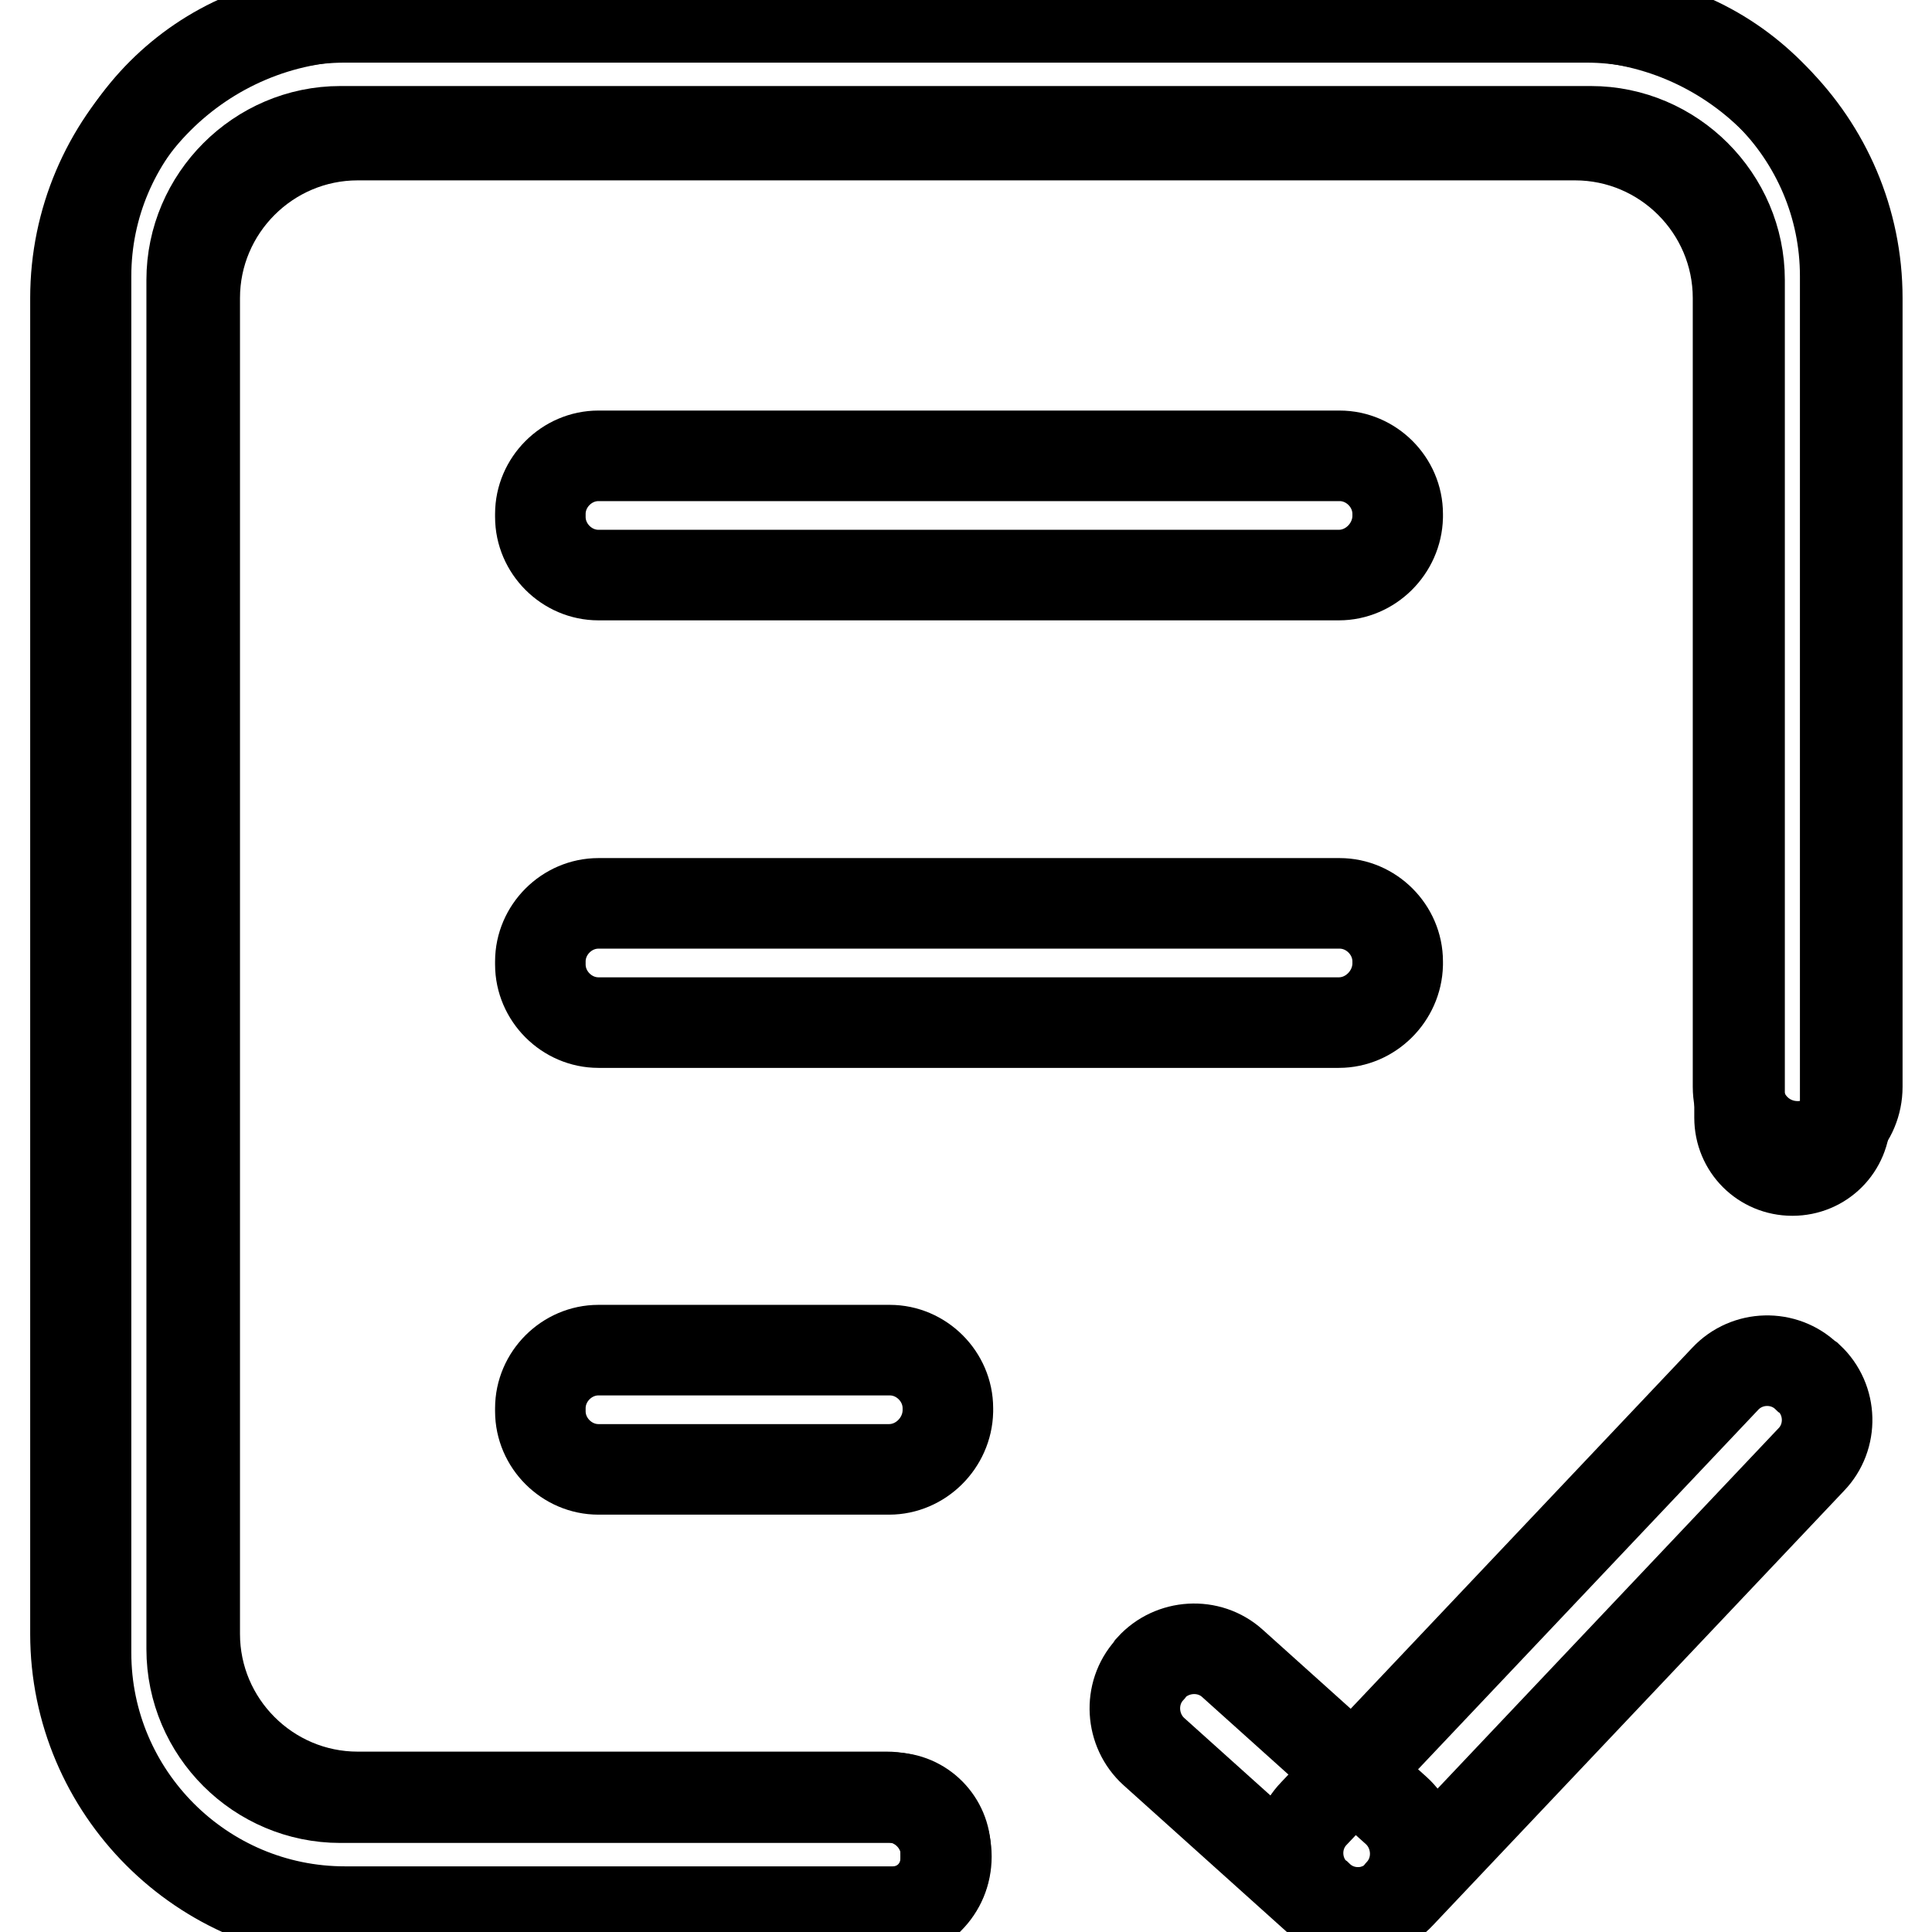
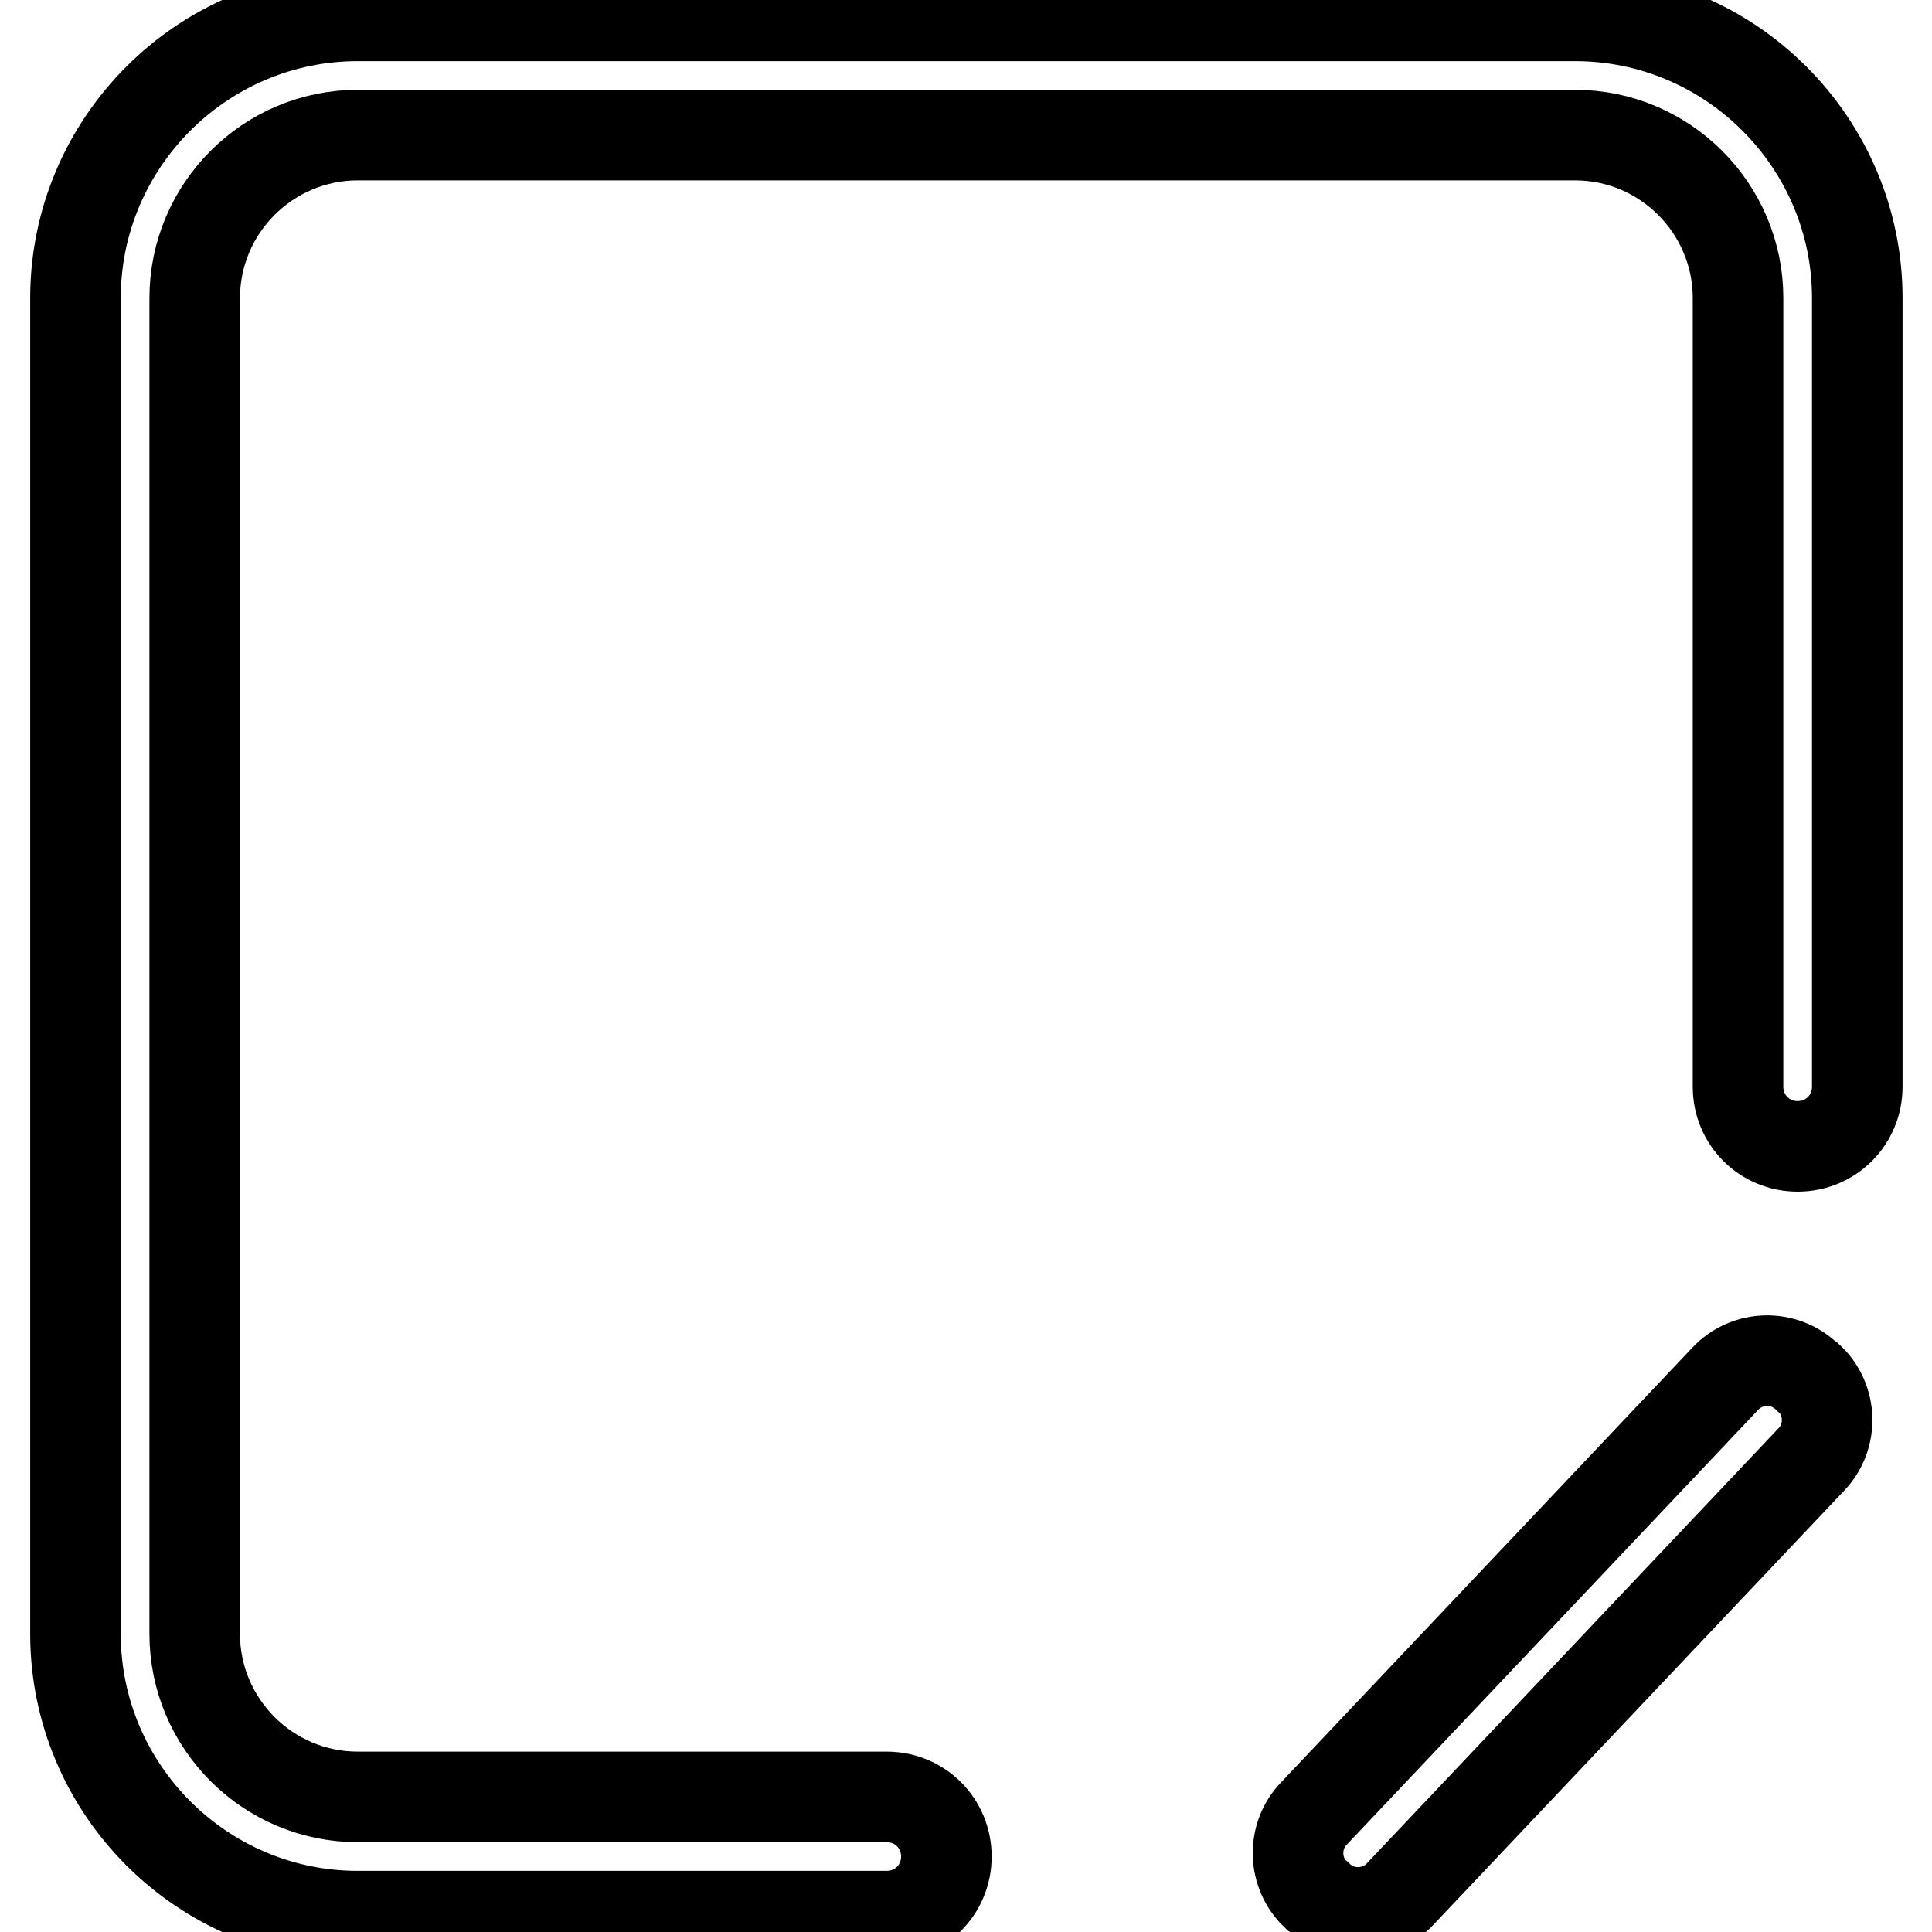
<svg xmlns="http://www.w3.org/2000/svg" version="1.1" x="0px" y="0px" viewBox="0 0 256 256" enable-background="new 0 0 256 256" xml:space="preserve">
  <g>
-     <path stroke-width="12" fill-opacity="0" stroke="#000000" d="M118.3,238.2H45.1c-10.8,0-19.7-8.8-19.7-19.7V37.1c0-10.8,8.9-19.7,19.7-19.7h165.7 c10.8,0,19.7,8.9,19.7,19.7v111c0,3.9,3.1,7,7,7c3.9,0,7-3.1,7-7V36.6c0-18.9-15.4-34.3-34.3-34.3H45.7 c-18.9,0-34.3,15.4-34.3,34.3V219c0,18.9,15.4,34.3,34.3,34.3h72.6c3.9,0,7-3.1,7-7v-1.1C125.3,241.4,122.2,238.2,118.3,238.2z" />
-     <path stroke-width="12" fill-opacity="0" stroke="#000000" d="M177.4,76.2H79.3c-4.2,0-7.7-3.5-7.7-7.7v-0.4c0-4.2,3.5-7.7,7.7-7.7h98.2c4.2,0,7.7,3.5,7.7,7.7v0.4 C185.1,72.7,181.6,76.2,177.4,76.2z M177.4,135.5H79.3c-4.2,0-7.7-3.5-7.7-7.7v-0.4c0-4.2,3.5-7.7,7.7-7.7h98.2 c4.2,0,7.7,3.5,7.7,7.7v0.4C185.1,132,181.6,135.5,177.4,135.5z M117.8,194.7H79.3c-4.2,0-7.7-3.5-7.7-7.7v-0.4 c0-4.2,3.5-7.7,7.7-7.7h38.6c4.2,0,7.7,3.5,7.7,7.7v0.4C125.5,191.2,122,194.7,117.8,194.7z M174.6,251.6l-21.7-19.5 c-3.1-2.8-3.4-7.7-0.6-10.8l0.2-0.3c2.8-3.1,7.7-3.4,10.8-0.6l21.7,19.5c3.1,2.8,3.4,7.7,0.6,10.8l-0.2,0.3 C182.6,254.1,177.7,254.4,174.6,251.6z" />
    <path stroke-width="12" fill-opacity="0" stroke="#000000" d="M174.1,240.3l54.5-57.6c2.9-3.1,7.8-3.2,10.8-0.3l0.3,0.2c3.1,2.9,3.2,7.8,0.3,10.8l-54.5,57.6 c-2.9,3.1-7.8,3.2-10.8,0.3l-0.3-0.2C171.3,248.2,171.2,243.3,174.1,240.3L174.1,240.3z M117.5,253.9H47.4 c-20.6,0-37.4-16.8-37.4-37.4v-177C10,18.9,26.8,2.1,47.4,2.1h161.3c20.6,0,37.4,16.8,37.4,37.4V144c0,4.4-3.5,7.9-7.9,7.9 c-4.4,0-7.9-3.5-7.9-7.9V39.5c0-11.9-9.7-21.6-21.6-21.6H47.4c-11.9,0-21.6,9.7-21.6,21.6v177c0,11.9,9.7,21.6,21.6,21.6h70.1 c4.4,0,7.9,3.5,7.9,7.9C125.4,250.4,121.9,253.9,117.5,253.9z" />
  </g>
</svg>